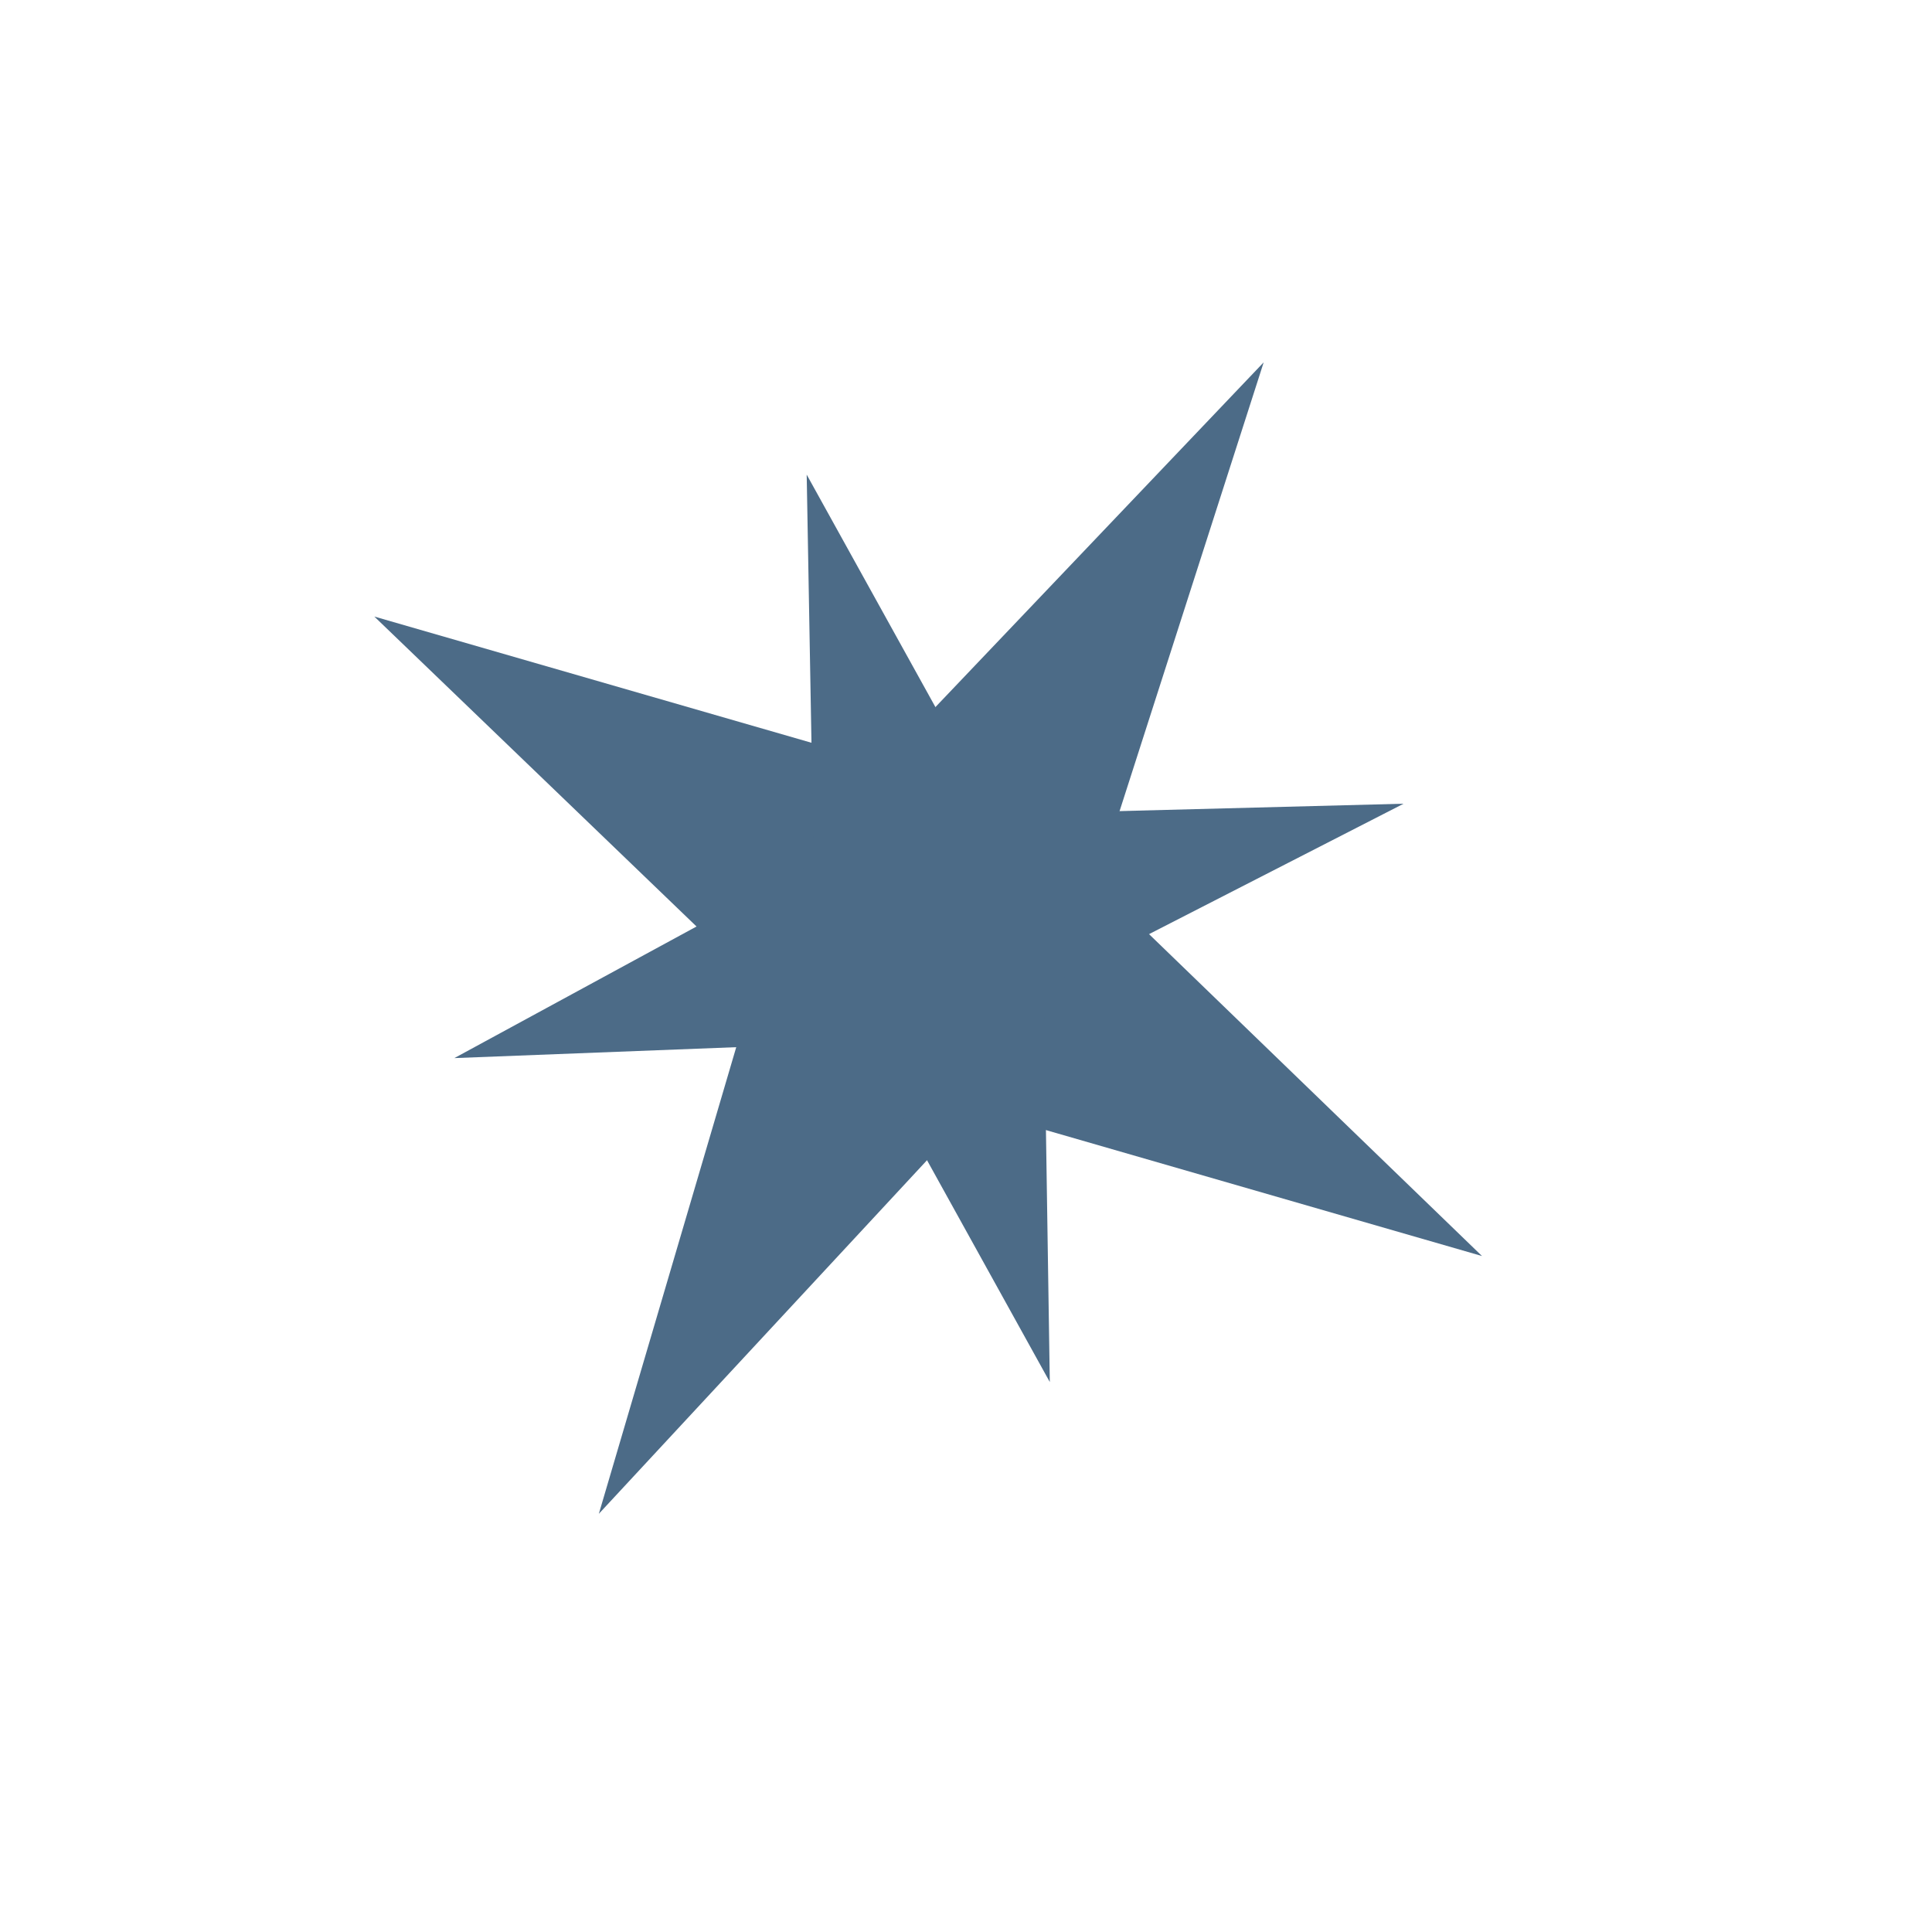
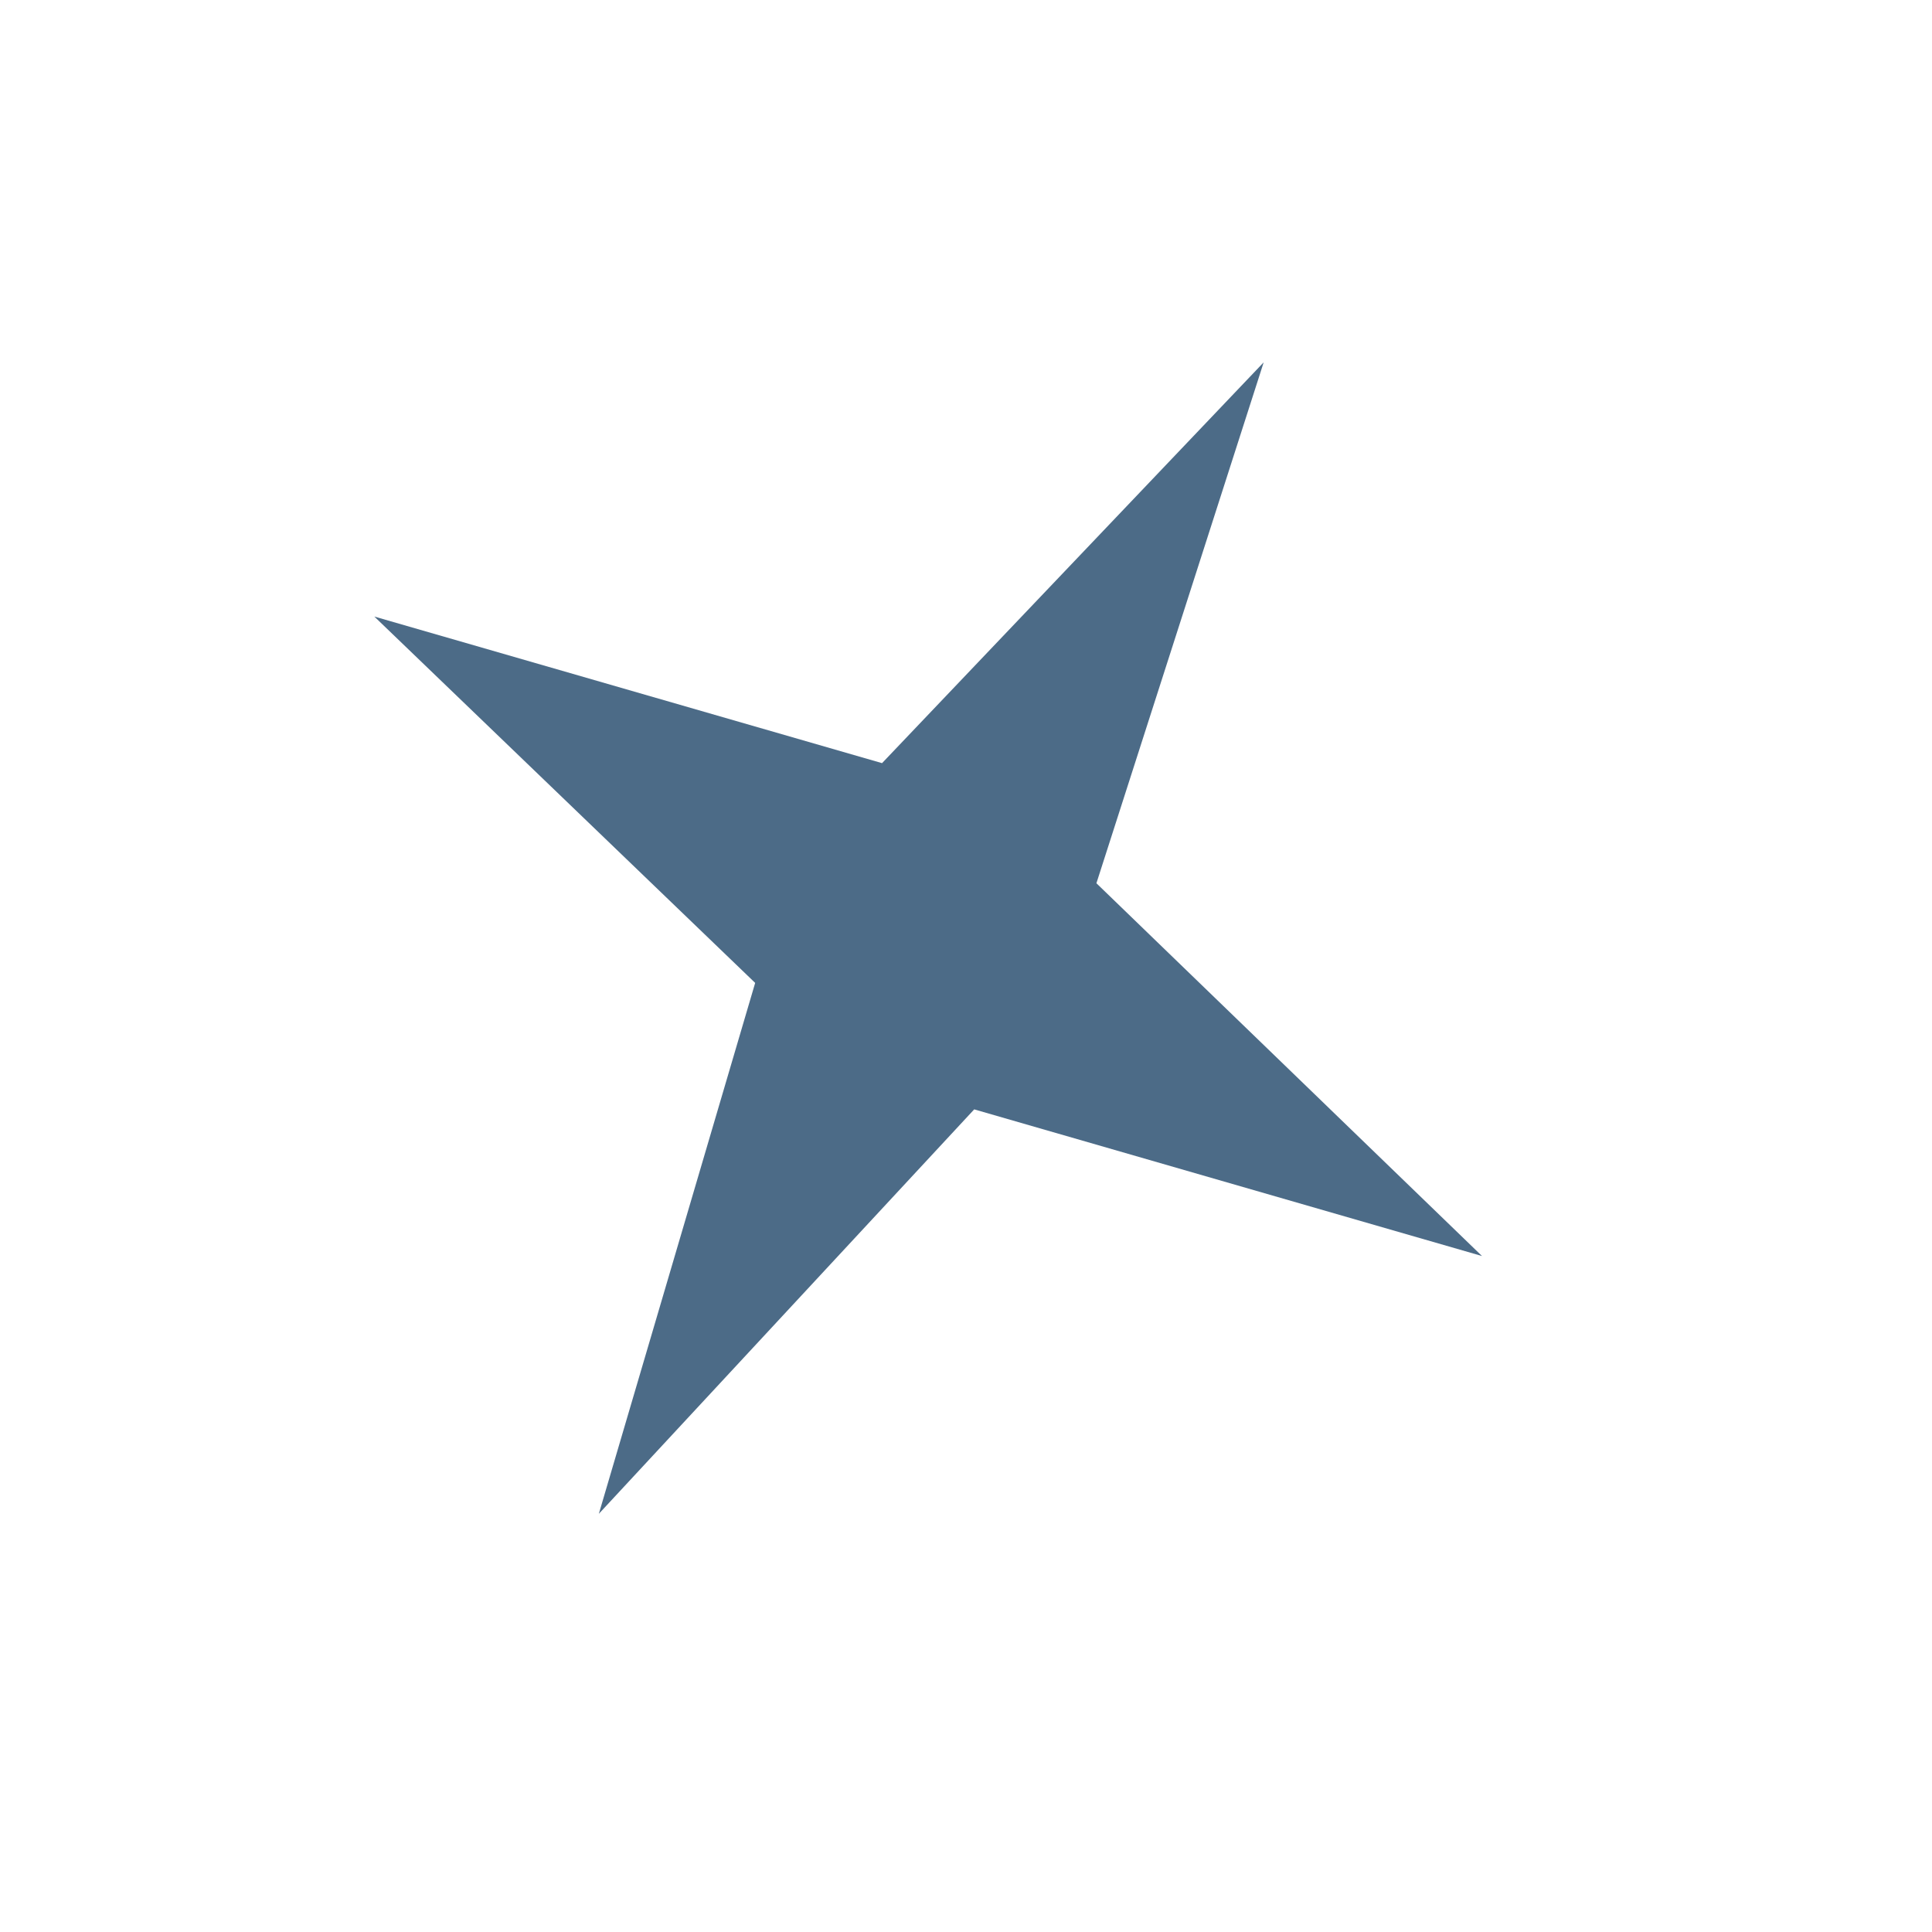
<svg xmlns="http://www.w3.org/2000/svg" width="24" height="24" viewBox="0 0 24 24" fill="none">
  <path d="M18.41 15.603L12.102 13.781L7.439 18.805L9.381 12.21L4.65 7.659L10.957 9.48L15.698 4.501L13.62 10.972L18.41 15.603Z" fill="#4C6B87" />
-   <path d="M13.041 17.168L10.705 12.948L5.644 13.144L10.107 10.719L10.021 5.896L12.358 10.116L17.436 9.984L12.966 12.274L13.041 17.168Z" fill="#4C6B87" />
</svg>